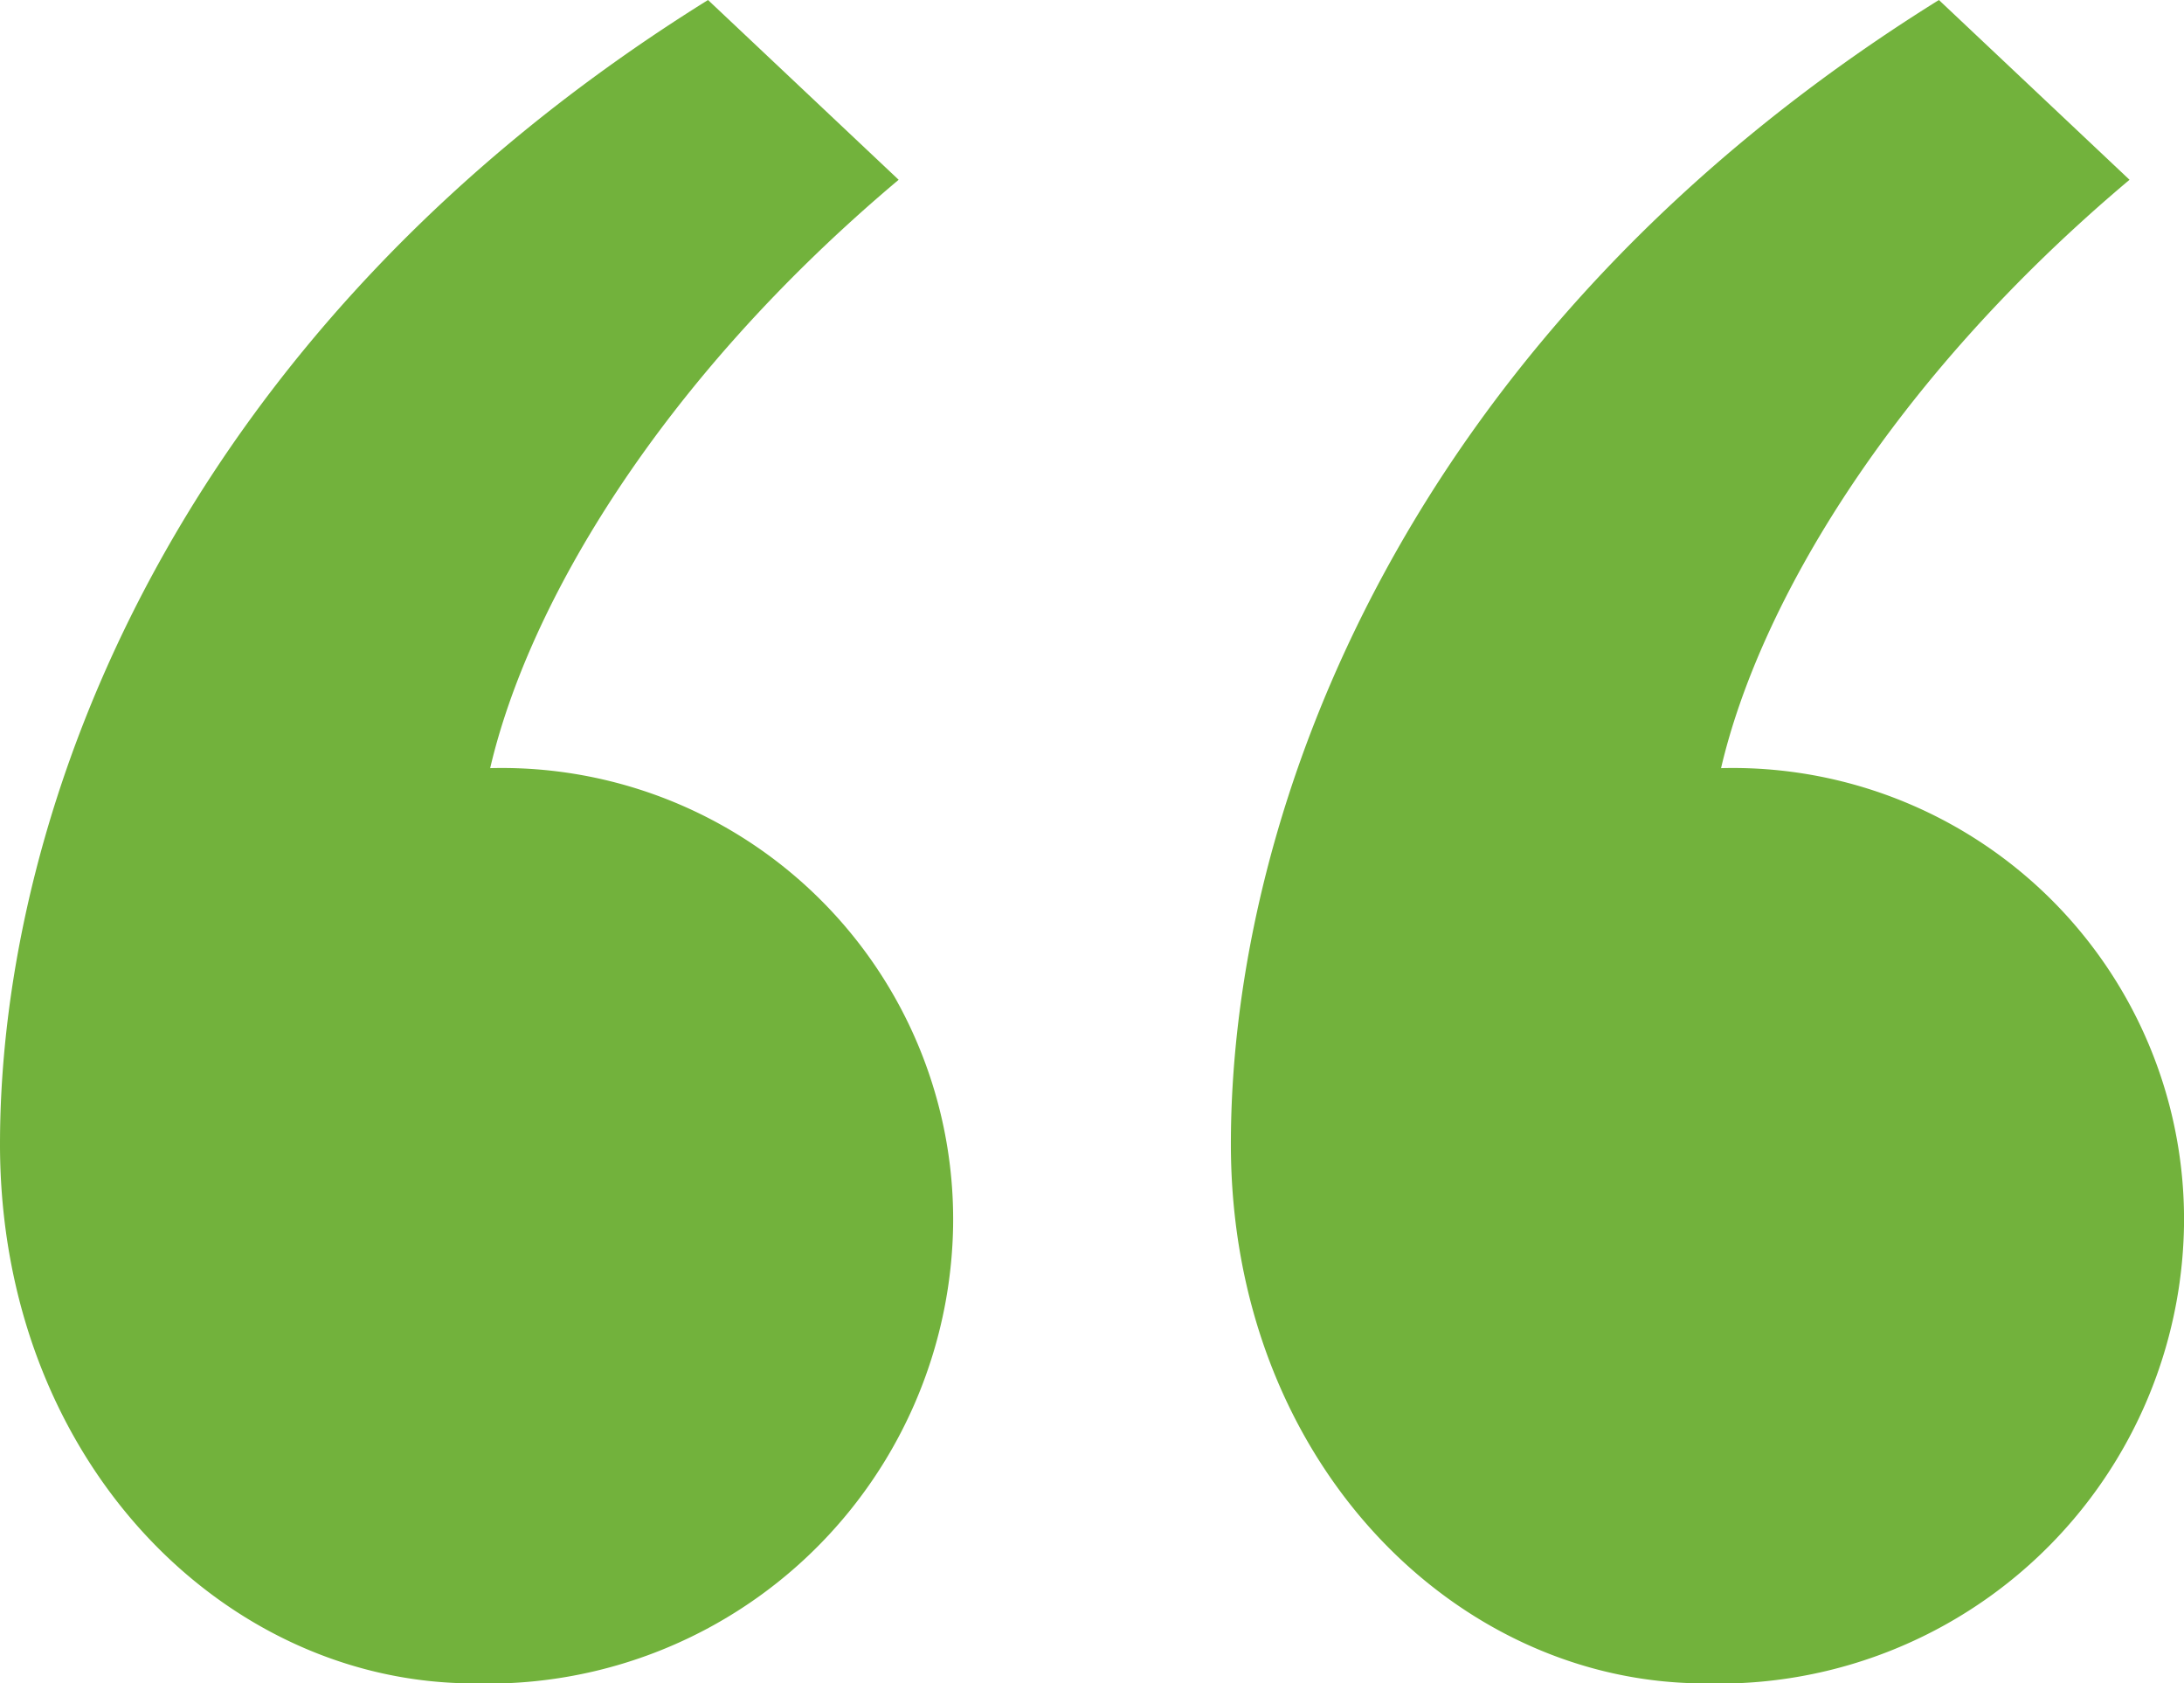
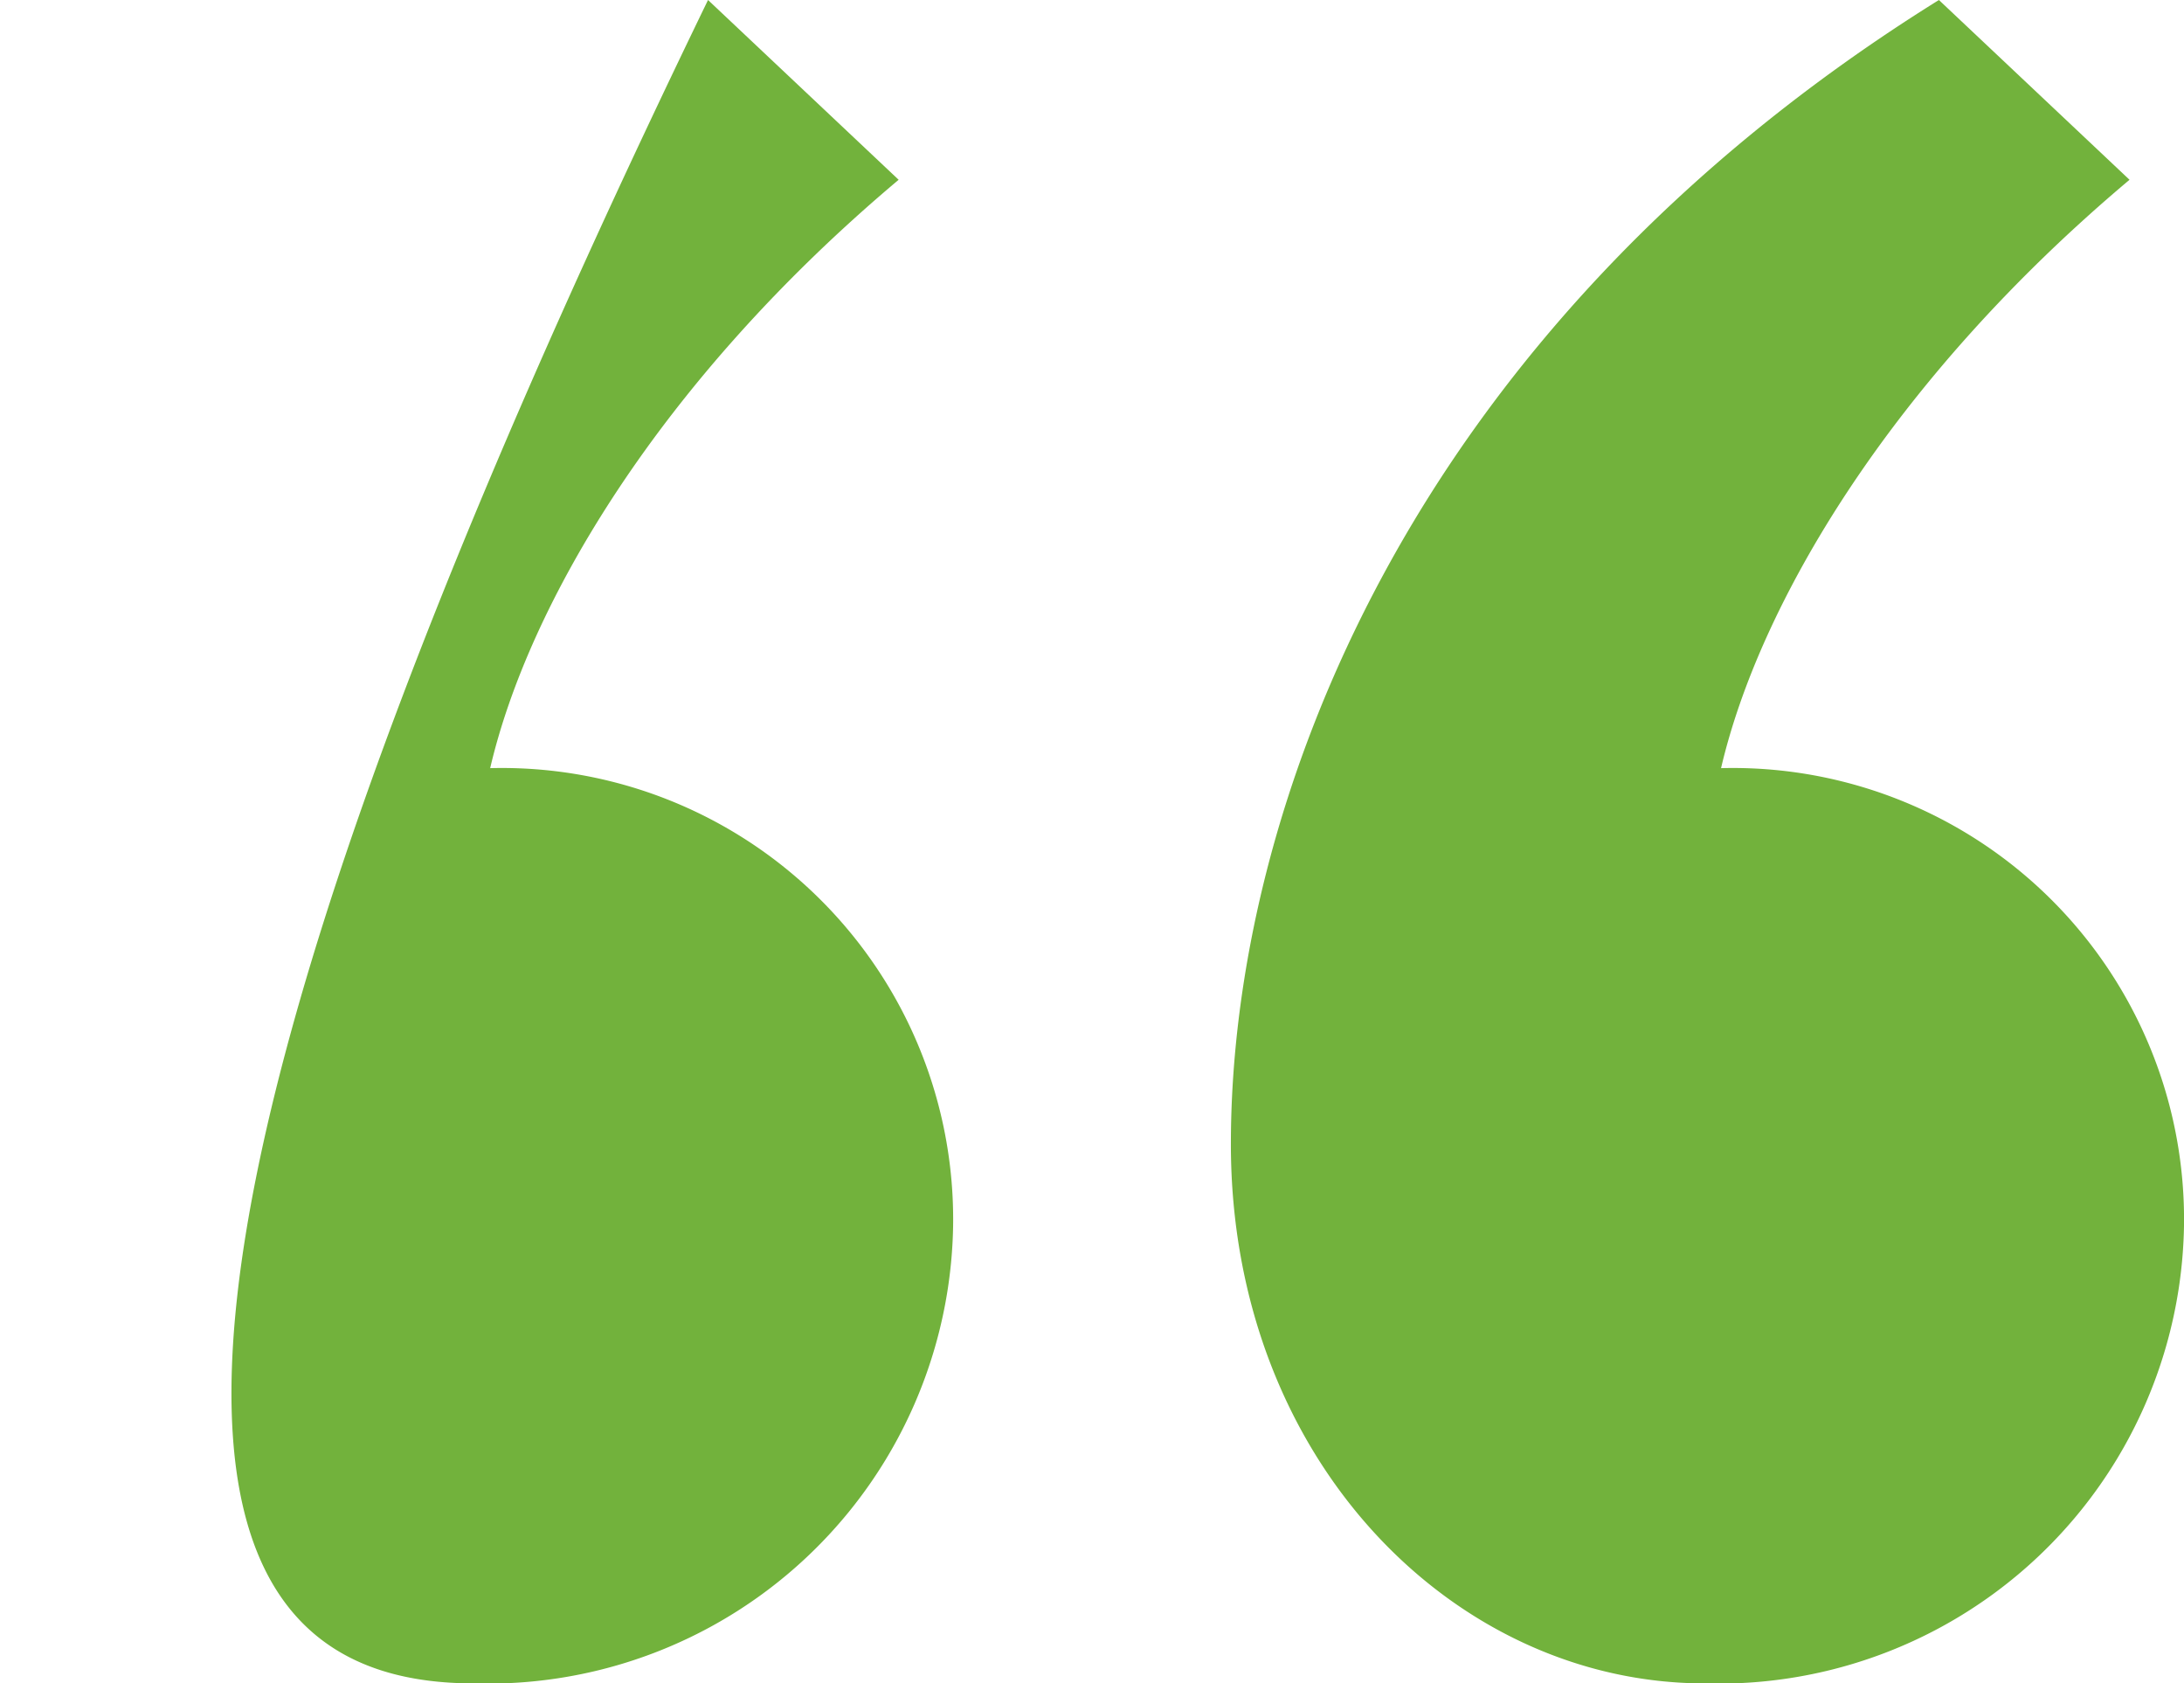
<svg xmlns="http://www.w3.org/2000/svg" width="40.1" height="30.9" viewBox="0 0 40.1 30.9">
-   <path id="Quote_Testimonial_Icon" data-name="Quote Testimonial Icon" d="M192.1,49.2a8.543,8.543,0,0,0,8.8-8.4,8.285,8.285,0,0,0-8.5-8.4c.7-3,3.1-7.1,7.5-10.8l-3.5-3.3c-9.8,6.1-13,14.9-13,21C183.4,45.1,187.5,49.2,192.1,49.2Zm-22.6,0a8.543,8.543,0,0,0,8.8-8.4,8.286,8.286,0,0,0-8.5-8.4c.7-3,3.1-7.1,7.5-10.8l-3.5-3.3c-9.8,6.1-13,14.9-13,21C160.8,45.1,164.9,49.2,169.5,49.2Z" transform="translate(-160.8 -18.3)" fill="#72b23c" />
+   <path id="Quote_Testimonial_Icon" data-name="Quote Testimonial Icon" d="M192.1,49.2a8.543,8.543,0,0,0,8.8-8.4,8.285,8.285,0,0,0-8.5-8.4c.7-3,3.1-7.1,7.5-10.8l-3.5-3.3c-9.8,6.1-13,14.9-13,21C183.4,45.1,187.5,49.2,192.1,49.2Zm-22.6,0a8.543,8.543,0,0,0,8.8-8.4,8.286,8.286,0,0,0-8.5-8.4c.7-3,3.1-7.1,7.5-10.8l-3.5-3.3C160.8,45.1,164.9,49.2,169.5,49.2Z" transform="translate(-160.8 -18.3)" fill="#72b23c" />
</svg>